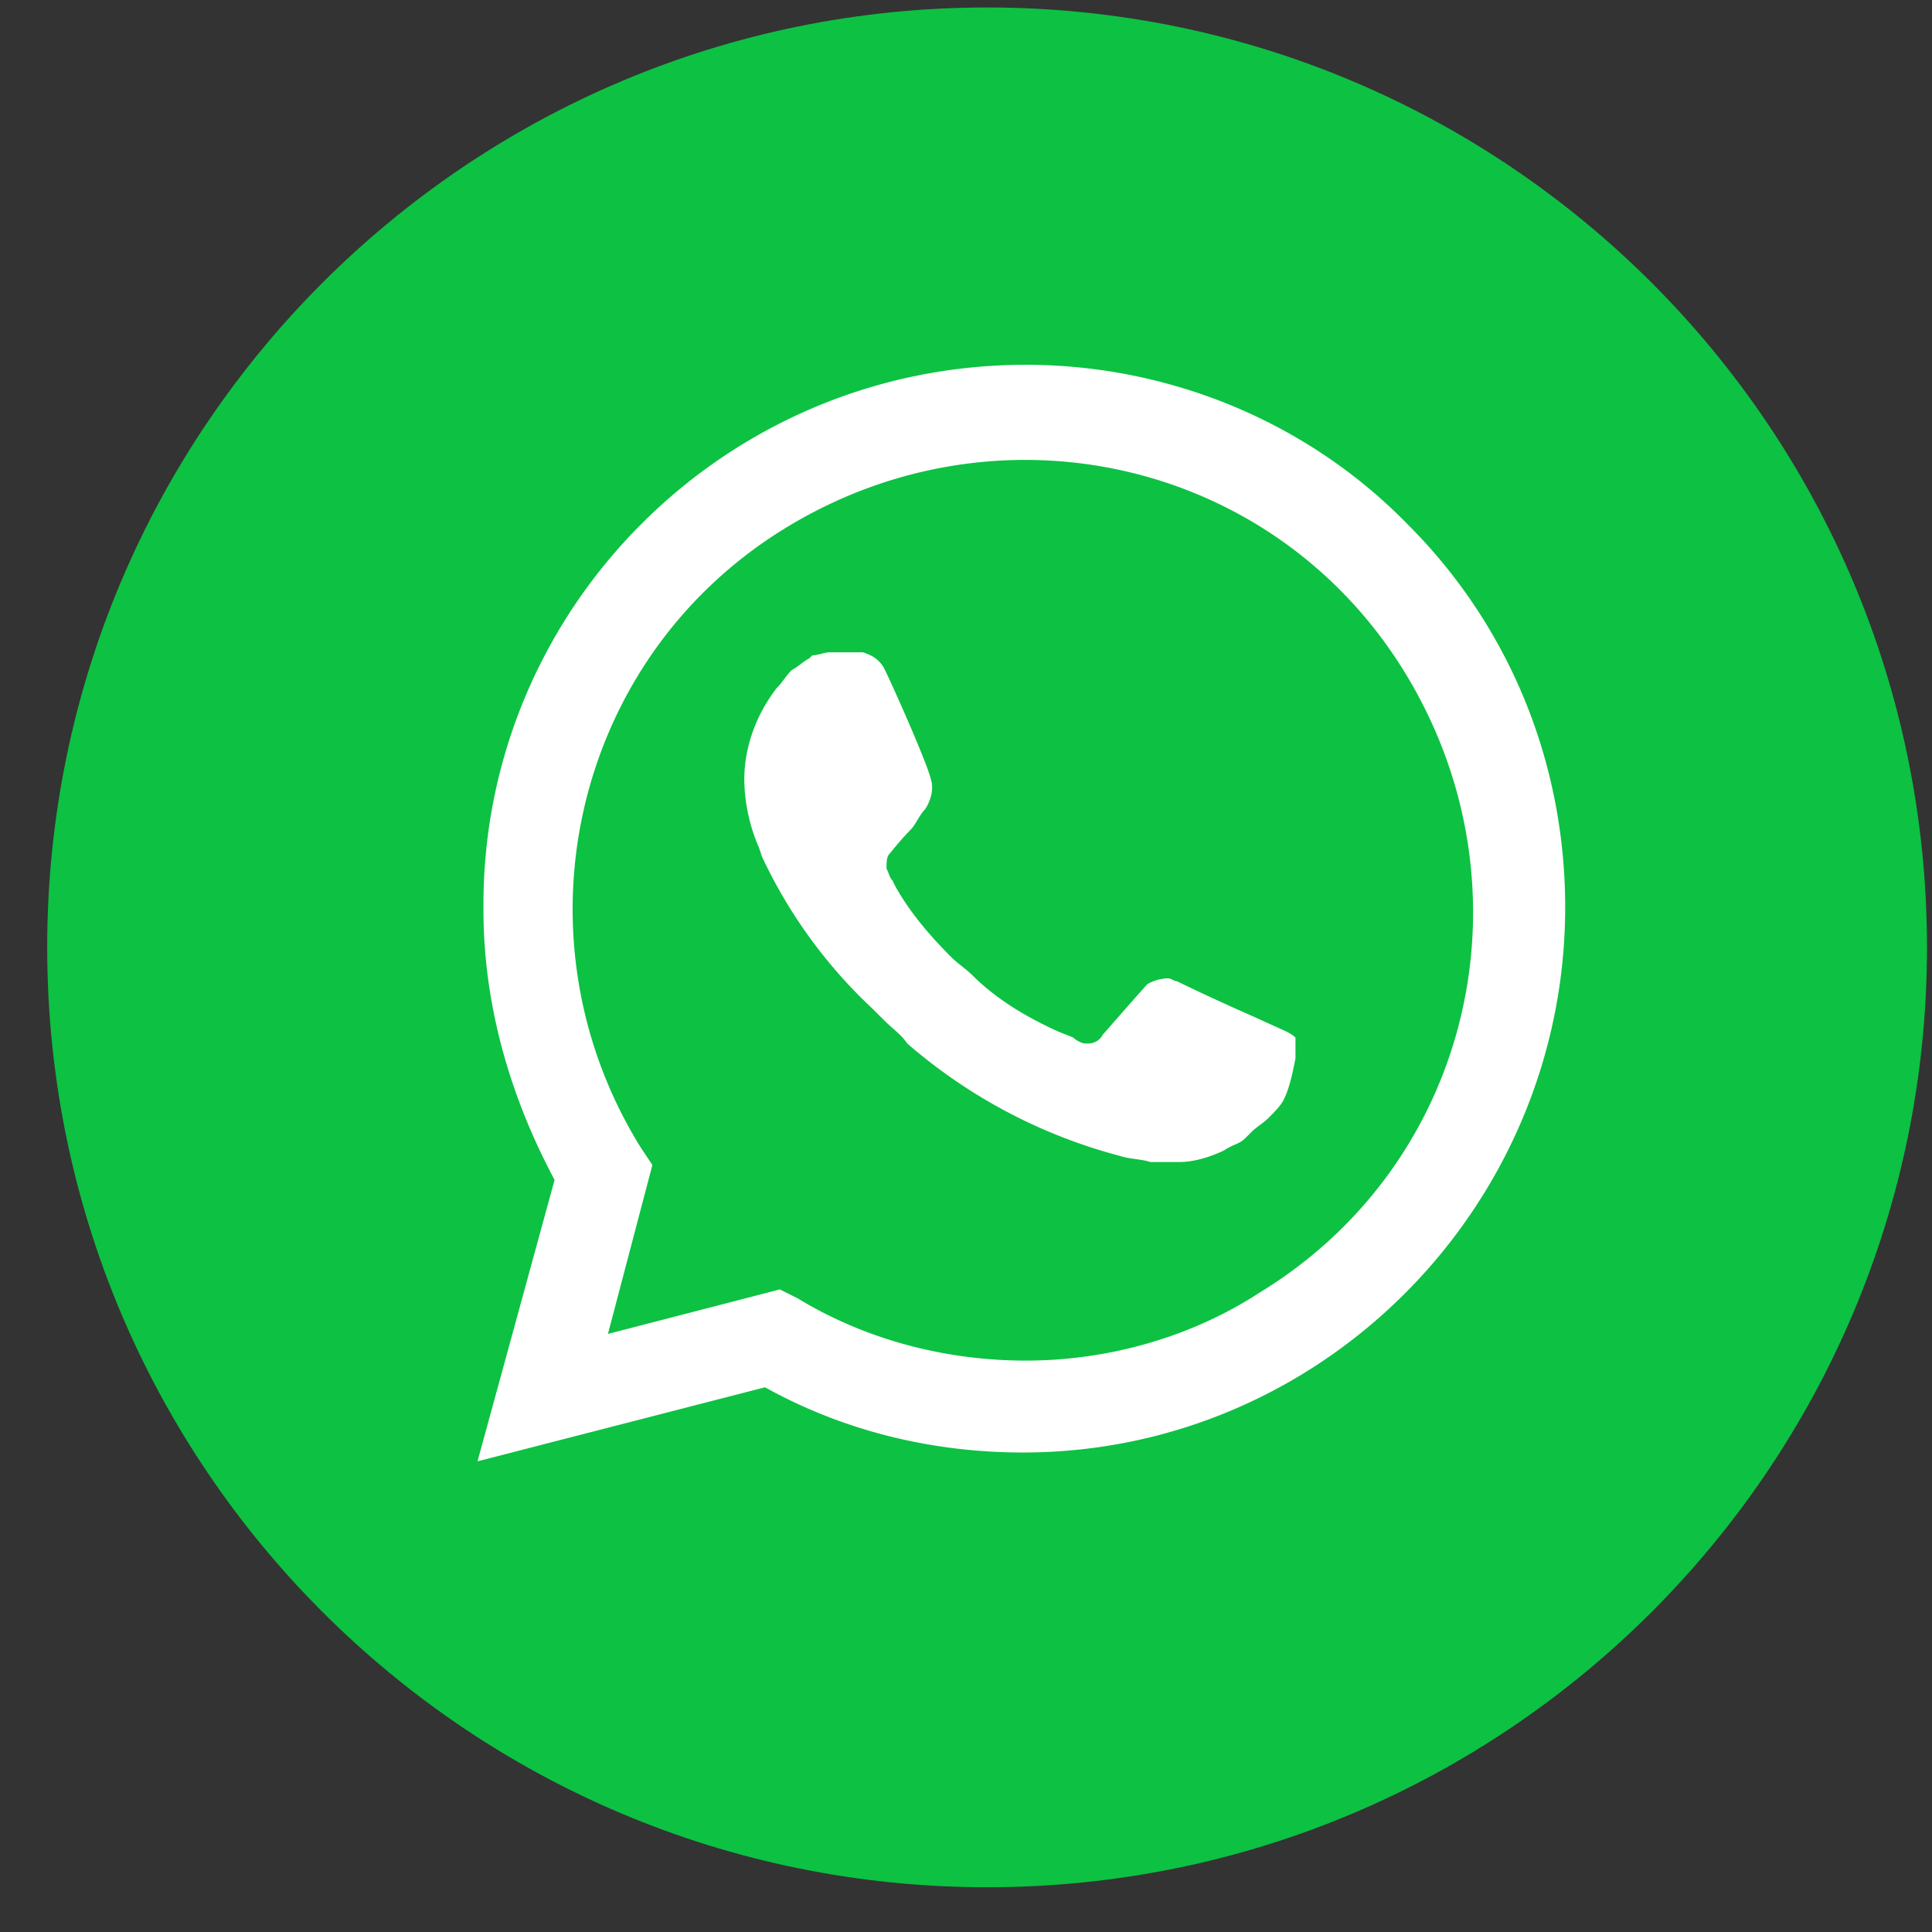
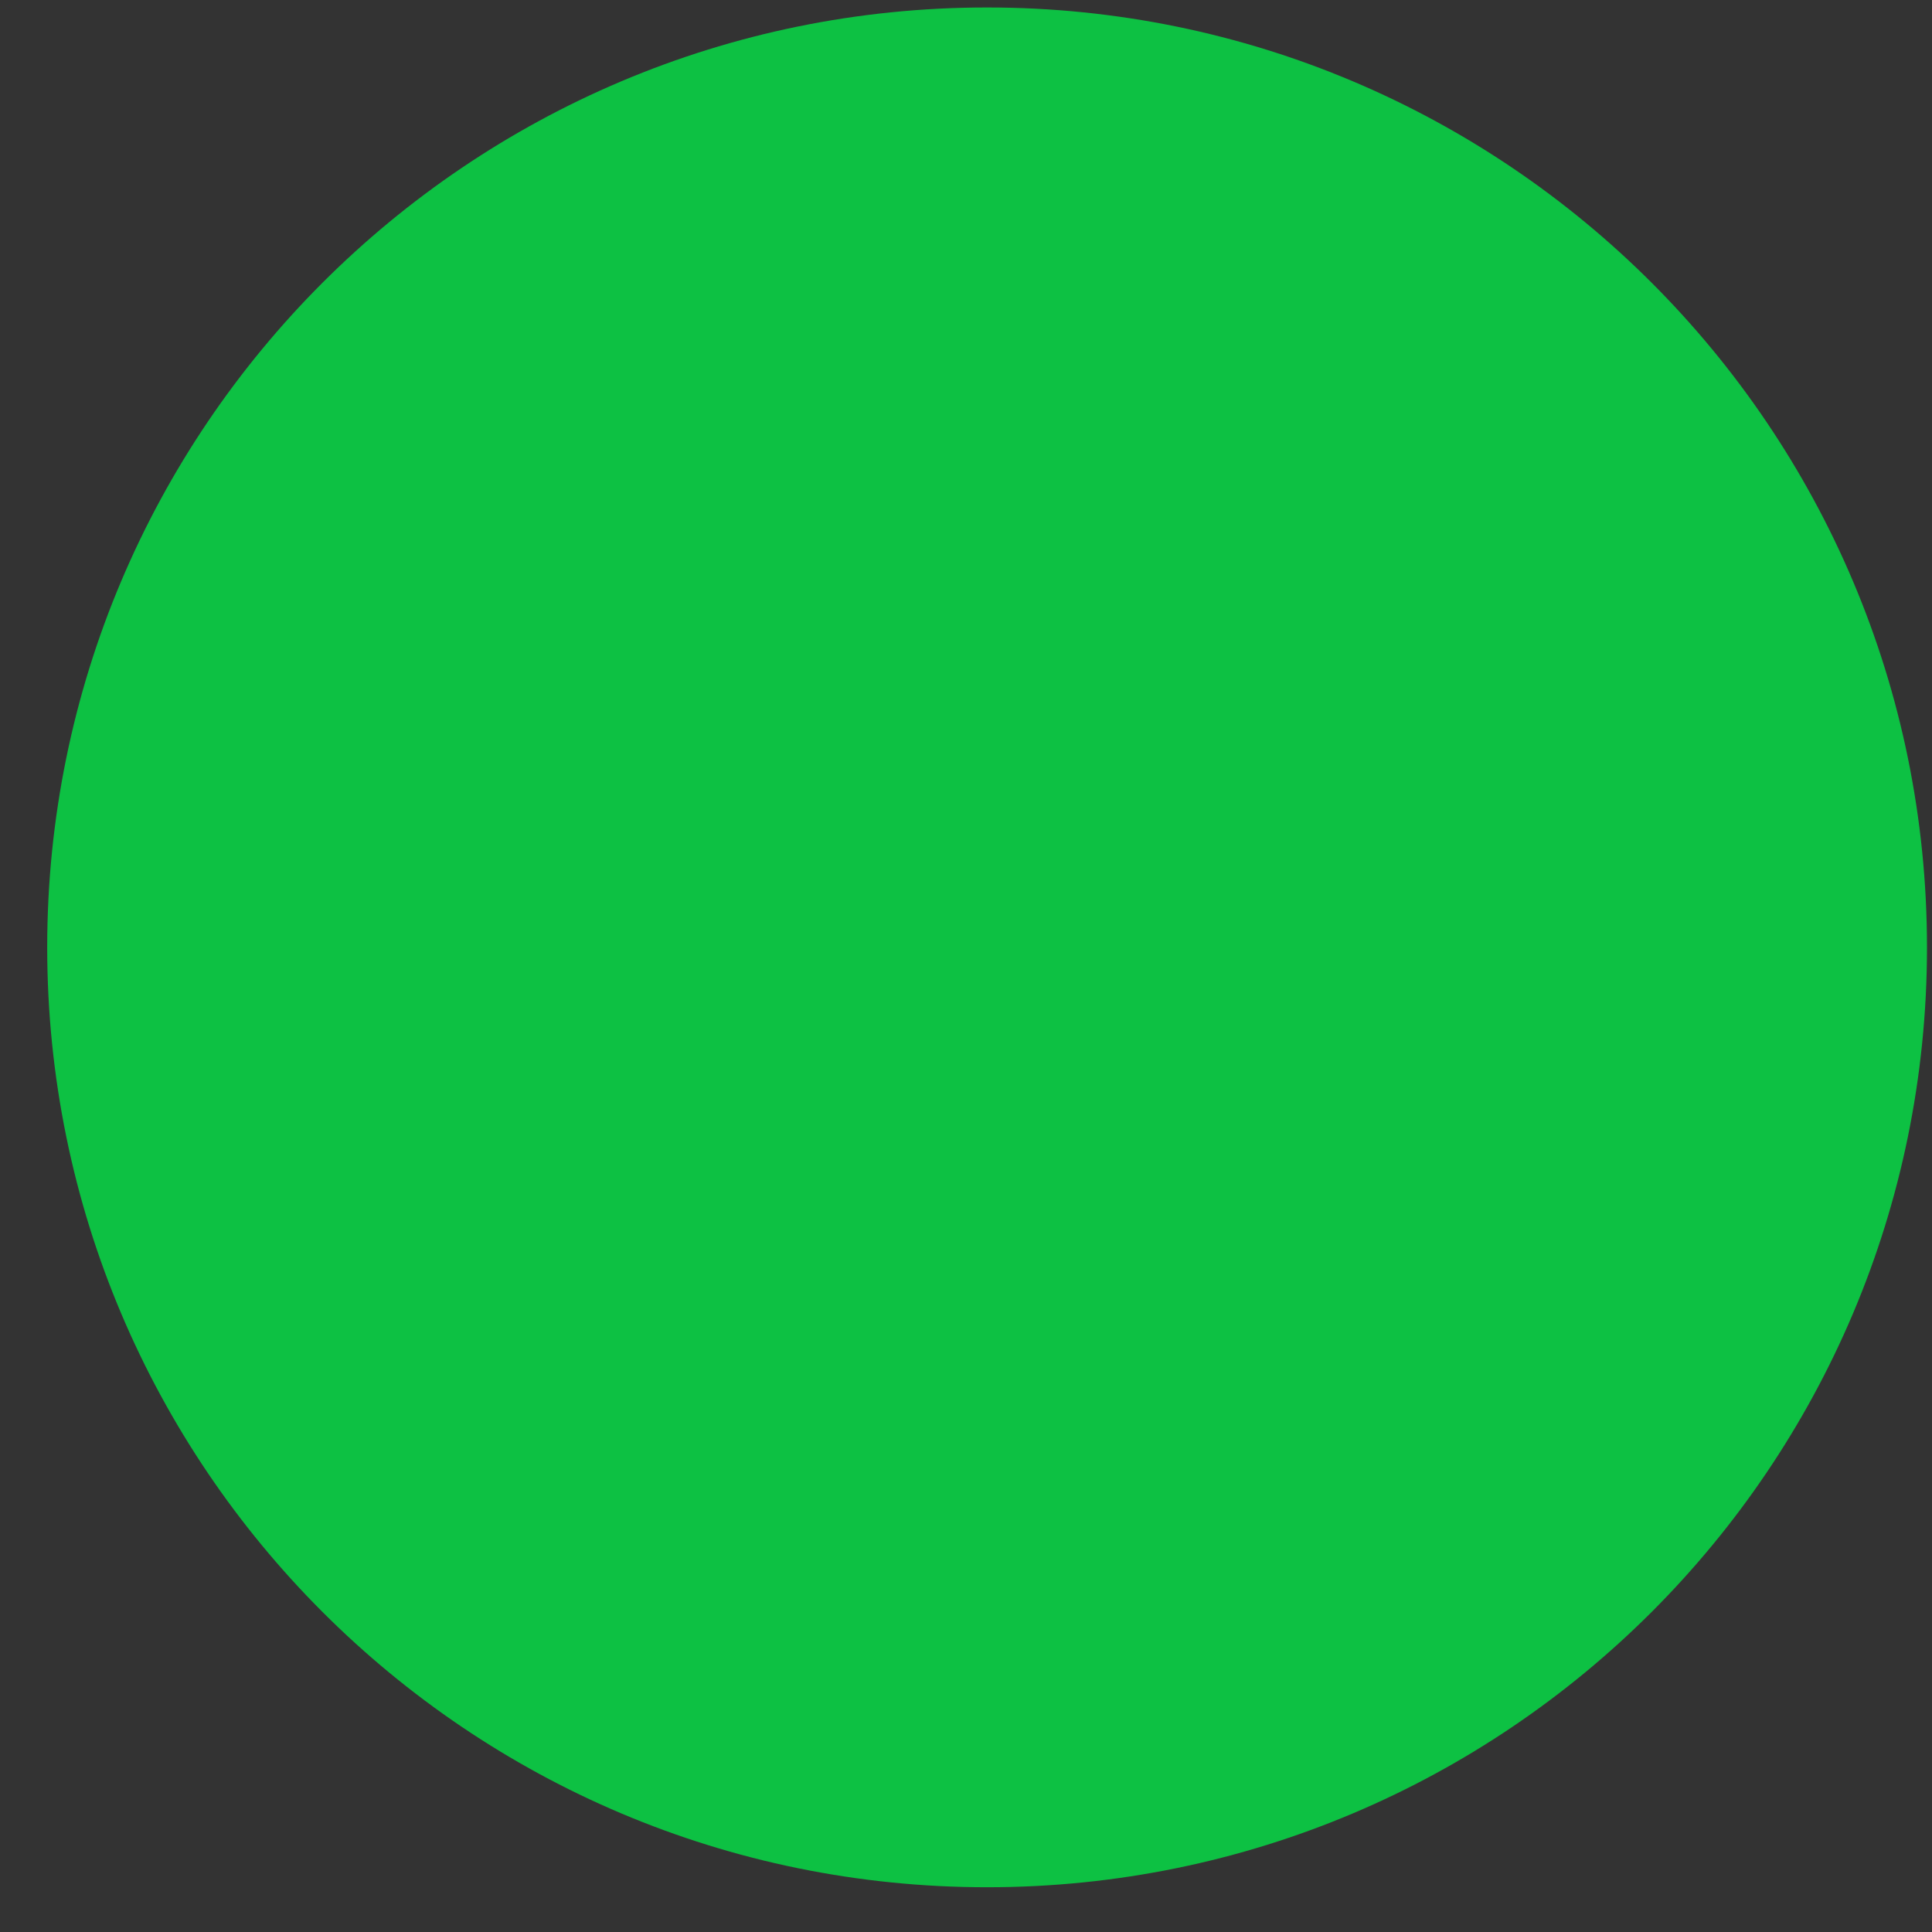
<svg xmlns="http://www.w3.org/2000/svg" width="37" height="37" viewBox="0 0 37 37">
  <rect x="0" y="0" width="37" height="37" fill="#333333" stroke="none" />
  <g>
    <g>
      <path fill="#0dc143" d="M18.904.143c9.94 0 18 8.059 18 18s-8.06 18-18 18c-9.941 0-18-8.059-18-18s8.059-18 18-18z" />
    </g>
    <g>
-       <path fill="#fff" d="M26.967 10.051c1.93 1.93 3.008 4.541 3.008 7.322 0 5.733-4.654 10.444-10.386 10.444-1.703 0-3.406-.398-4.938-1.249l-5.506 1.418 1.476-5.39c-.851-1.59-1.362-3.35-1.362-5.166-.057-5.733 4.597-10.444 10.386-10.444 2.725 0 5.392 1.08 7.322 3.065zm-7.322 16.006c1.59 0 3.179-.454 4.484-1.306 4.087-2.497 5.279-7.775 2.782-11.862-2.498-4.086-7.776-5.278-11.863-2.78-4.086 2.497-5.278 7.832-2.781 11.861l.227.341-.851 3.235 3.292-.852.34.17c1.306.795 2.838 1.193 4.37 1.193zm4.995-6.3c.114.057.17.113.17.113v.398c-.056.283-.113.567-.227.795-.056.113-.17.226-.283.34-.114.113-.227.17-.341.284l-.113.113c-.114.113-.227.113-.398.228-.227.113-.567.226-.851.226h-.568c-.17-.057-.397-.057-.567-.113a10.164 10.164 0 0 1-4.087-2.157c-.113-.17-.283-.284-.454-.455l-.227-.226a9.474 9.474 0 0 1-2.1-2.895l-.057-.17a3.36 3.36 0 0 1-.283-1.305c0-.625.227-1.249.624-1.76.114-.113.17-.228.284-.34.113-.057.227-.17.34-.227l.057-.057c.114 0 .227-.057.34-.057h.625c.17.057.284.114.397.284.17.34.852 1.873.908 2.157.057.17 0 .396-.113.567-.114.113-.17.283-.284.398-.17.17-.397.454-.397.454-.057.056-.057.17-.057.283.057.113.057.171.114.227l.056.114c.284.51.68.965 1.078 1.362.114.113.285.227.398.341.454.453 1.02.794 1.646 1.078l.284.113c.056.057.17.114.227.114h.056a.313.313 0 0 0 .284-.17c.795-.909.852-.965.852-.965a.816.816 0 0 1 .397-.113c.057 0 .113.056.17.056a42.37 42.37 0 0 0 1.476.681z" />
-     </g>
+       </g>
  </g>
</svg>